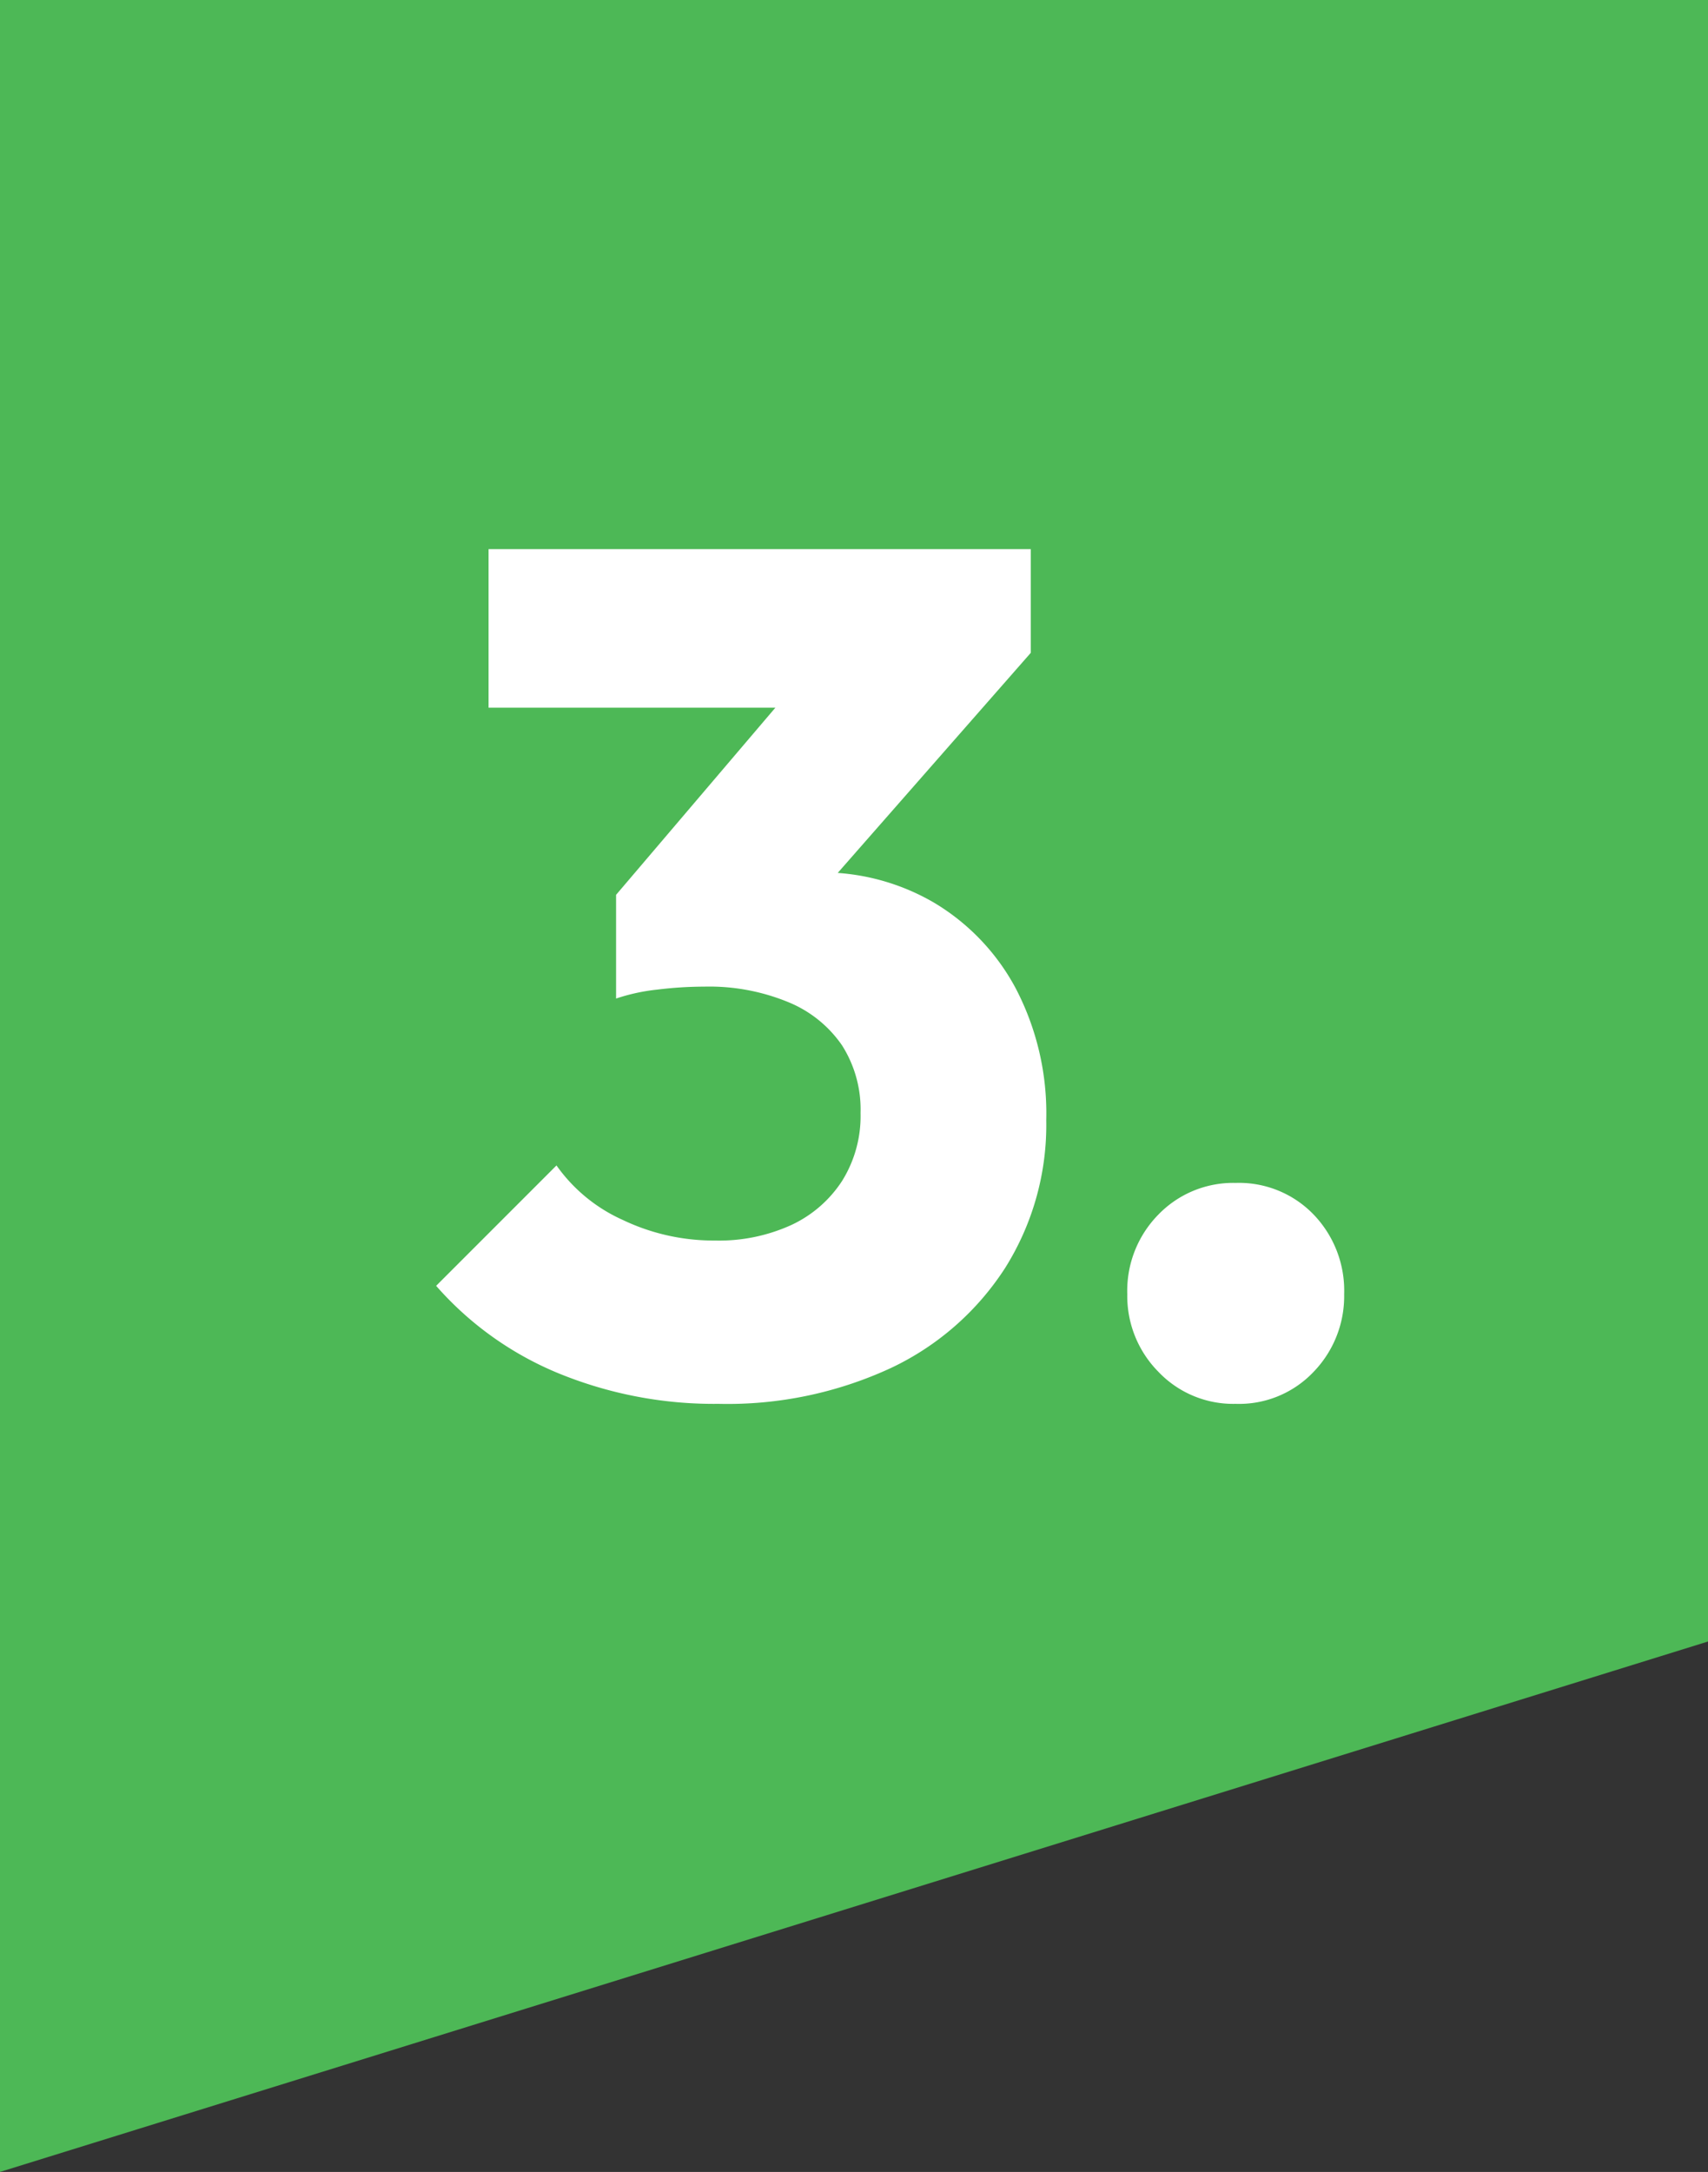
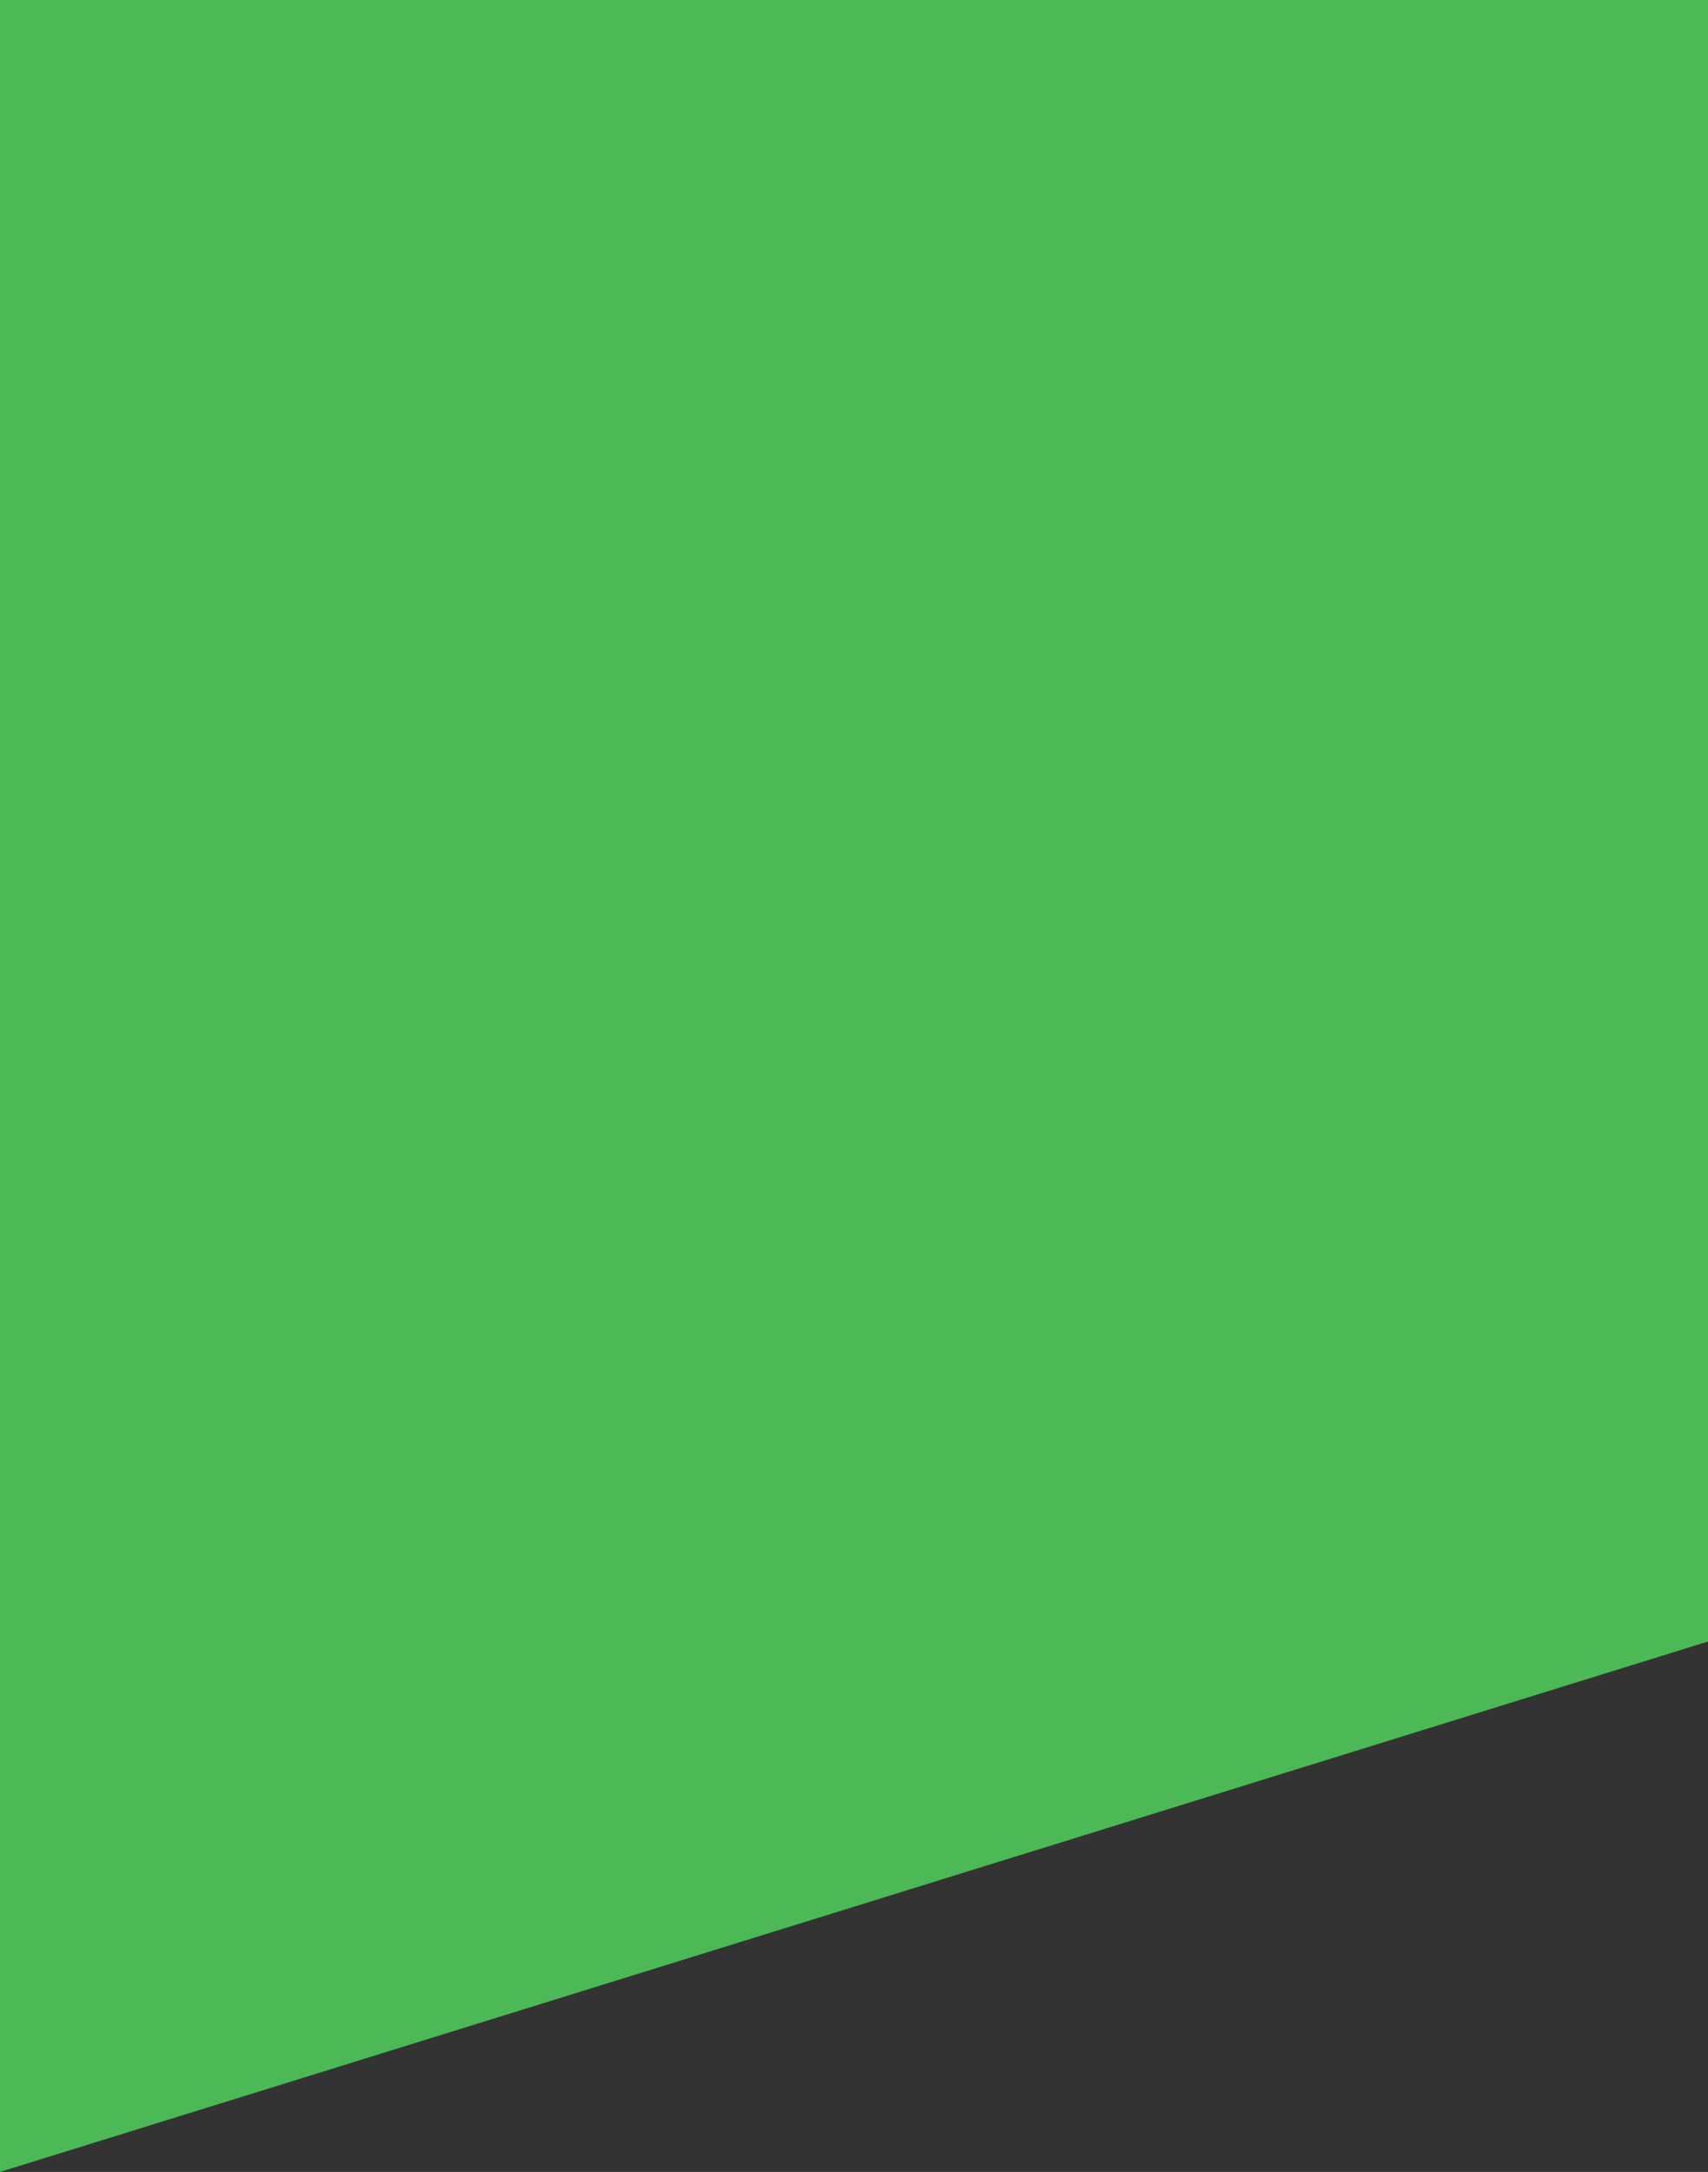
<svg xmlns="http://www.w3.org/2000/svg" width="43" height="54.66" viewBox="0 0 43 54.66">
  <rect x="0" y="0" width="43" height="54.66" fill="#333333" stroke="none" />
  <g id="Group_111" data-name="Group 111" transform="translate(-756 -1692)">
    <path id="Path_71" data-name="Path 71" d="M0,0H43V41.311L0,54.66Z" transform="translate(756 1692)" fill="#4db856" />
-     <path id="Path_4549" data-name="Path 4549" d="M7.59.33A10.321,10.321,0,0,1,3.57-.435,8.292,8.292,0,0,1,.48-2.64L3.51-5.67A4.084,4.084,0,0,0,5.175-4.3,5.31,5.31,0,0,0,7.5-3.78a4.385,4.385,0,0,0,1.92-.39A3.064,3.064,0,0,0,10.7-5.28a3.083,3.083,0,0,0,.465-1.71,3.009,3.009,0,0,0-.465-1.7A3.027,3.027,0,0,0,9.345-9.78a5.22,5.22,0,0,0-2.115-.39,9.794,9.794,0,0,0-1.185.075A4.871,4.871,0,0,0,5.01-9.87l2.07-2.61q.84-.24,1.605-.4a6.784,6.784,0,0,1,1.425-.165,5.6,5.6,0,0,1,2.91.765,5.556,5.556,0,0,1,2.055,2.16A6.794,6.794,0,0,1,15.84-6.81a6.759,6.759,0,0,1-1.035,3.72,6.942,6.942,0,0,1-2.88,2.52A9.784,9.784,0,0,1,7.59.33ZM5.01-9.87v-2.61l5.16-6.06,5.28-.03-5.37,6.12ZM1.8-17.19v-3.99H15.45v2.61l-3.69,1.38ZM20.61.33a2.6,2.6,0,0,1-1.95-.81,2.71,2.71,0,0,1-.78-1.95,2.733,2.733,0,0,1,.78-2,2.62,2.62,0,0,1,1.95-.8,2.607,2.607,0,0,1,1.965.8,2.762,2.762,0,0,1,.765,2,2.739,2.739,0,0,1-.765,1.95A2.583,2.583,0,0,1,20.61.33Z" transform="translate(766.5 1727)" fill="#fff" />
  </g>
</svg>